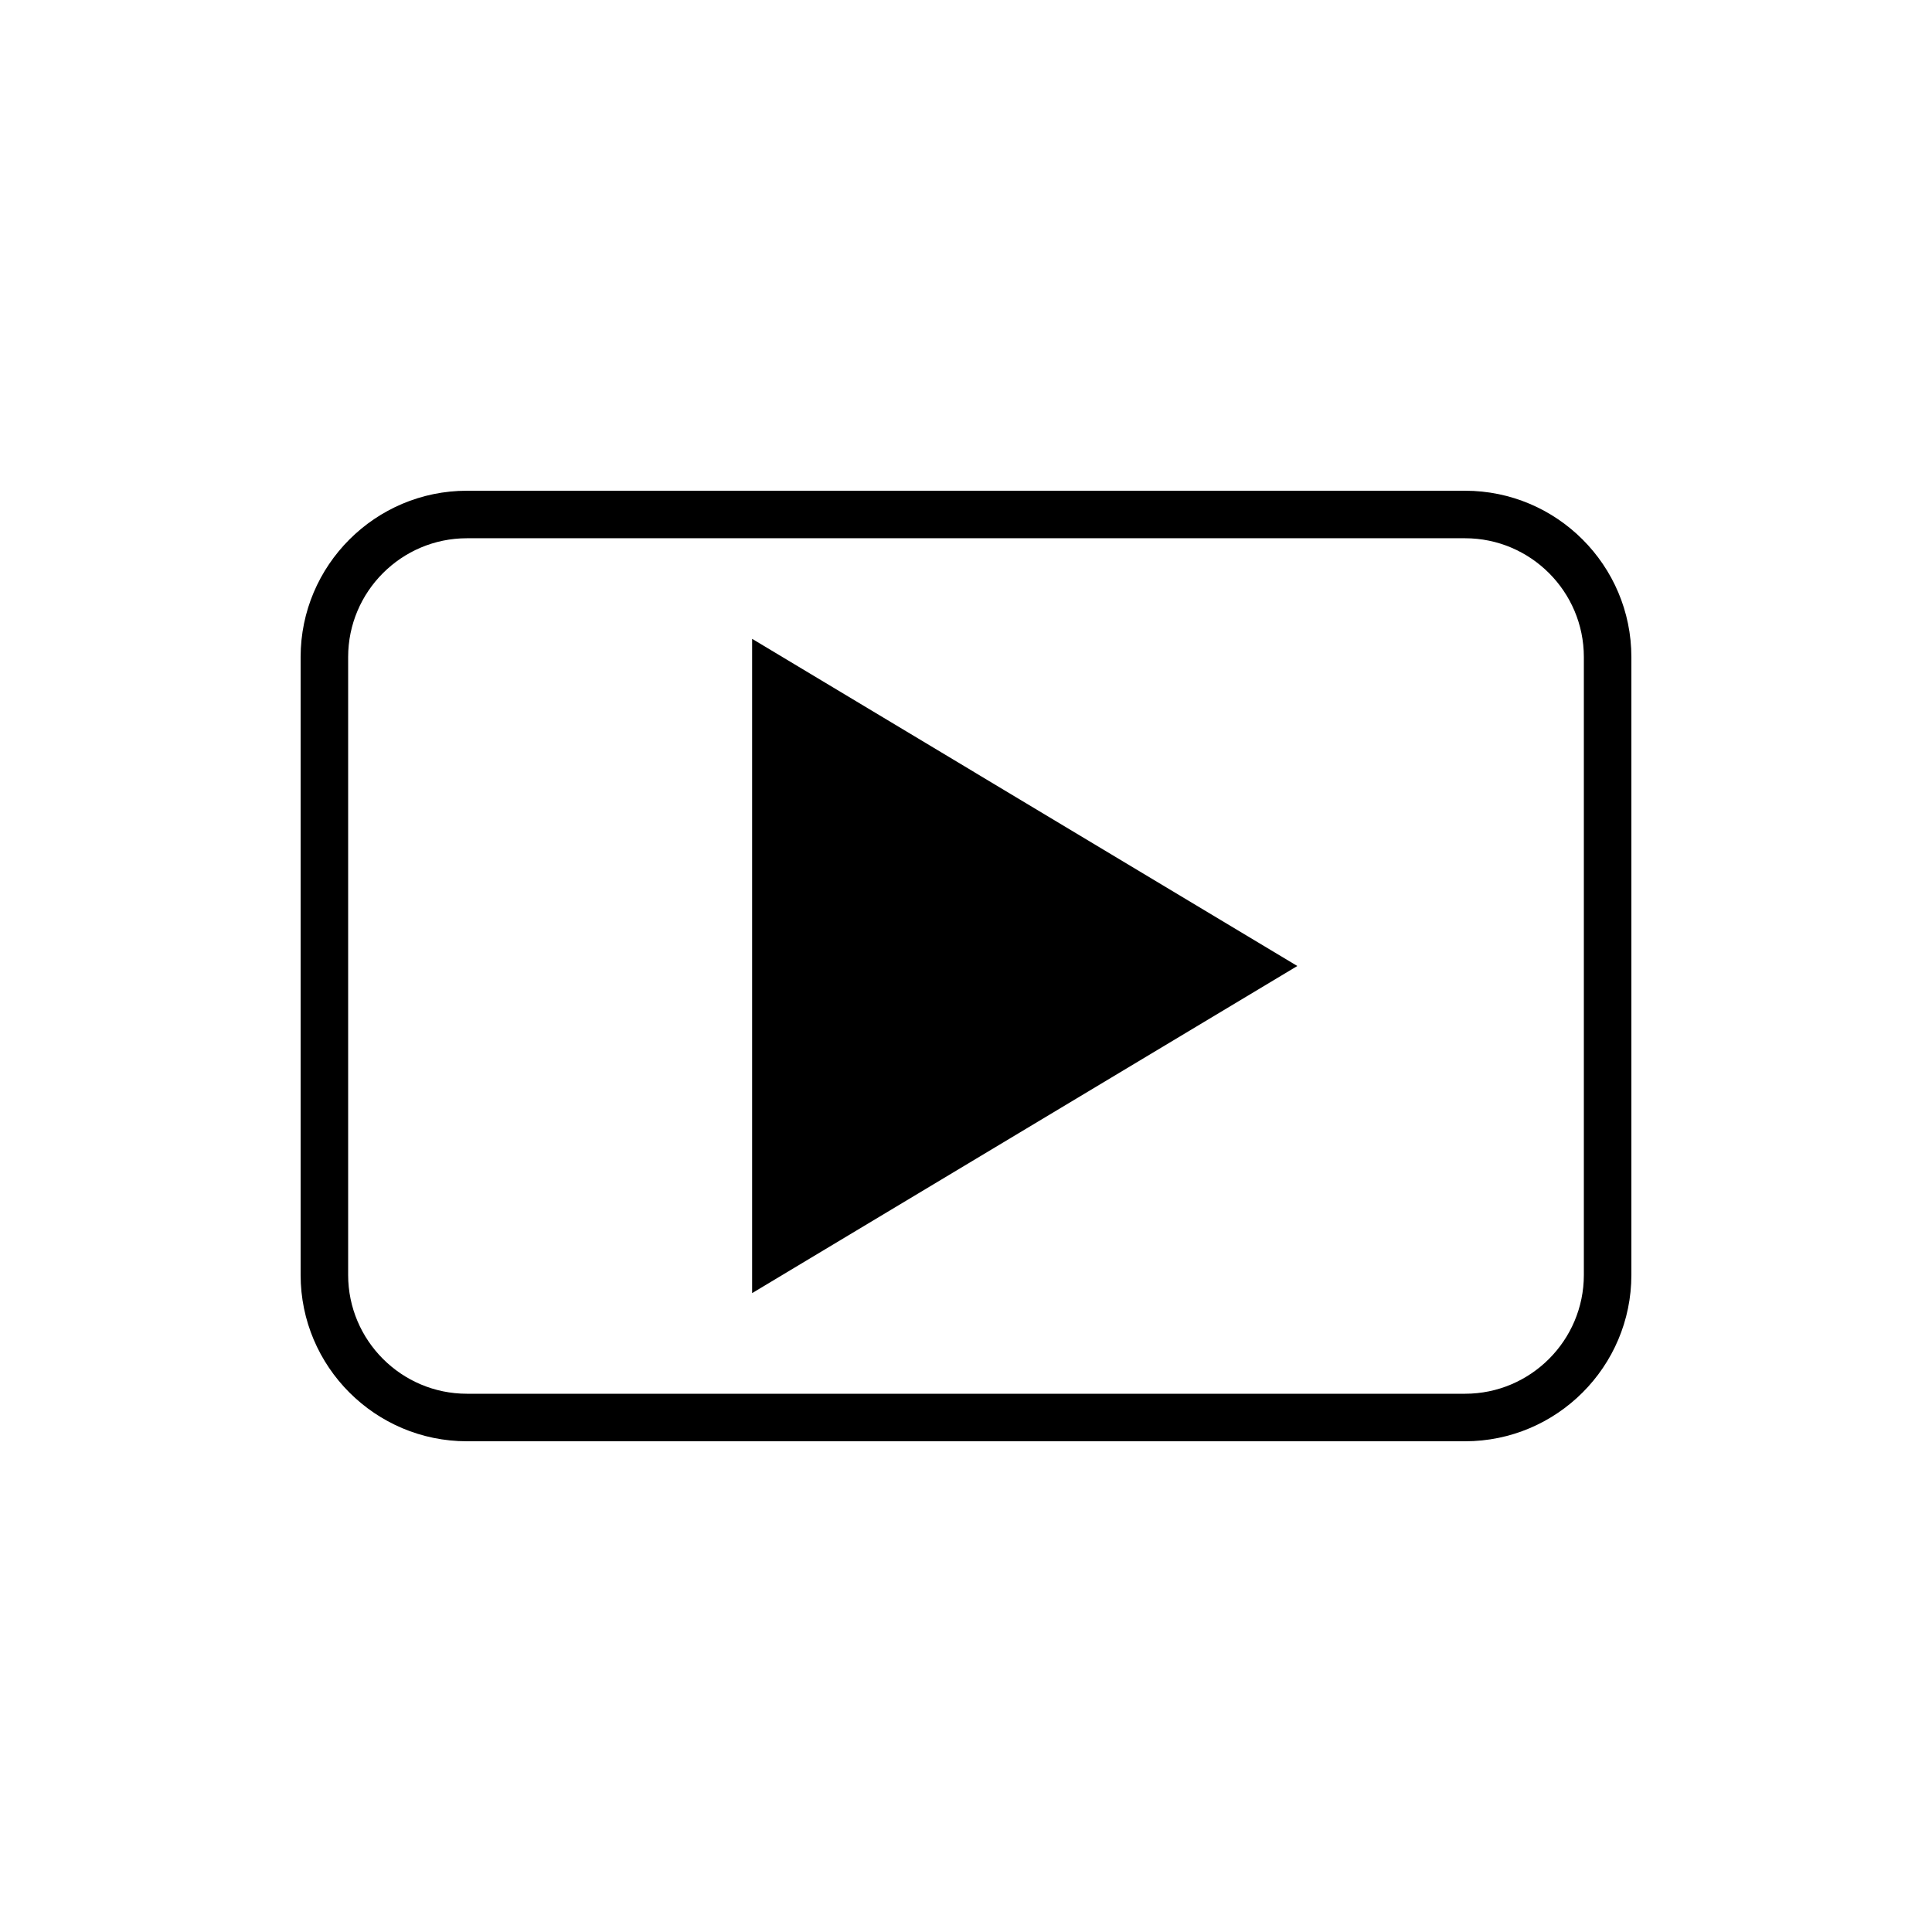
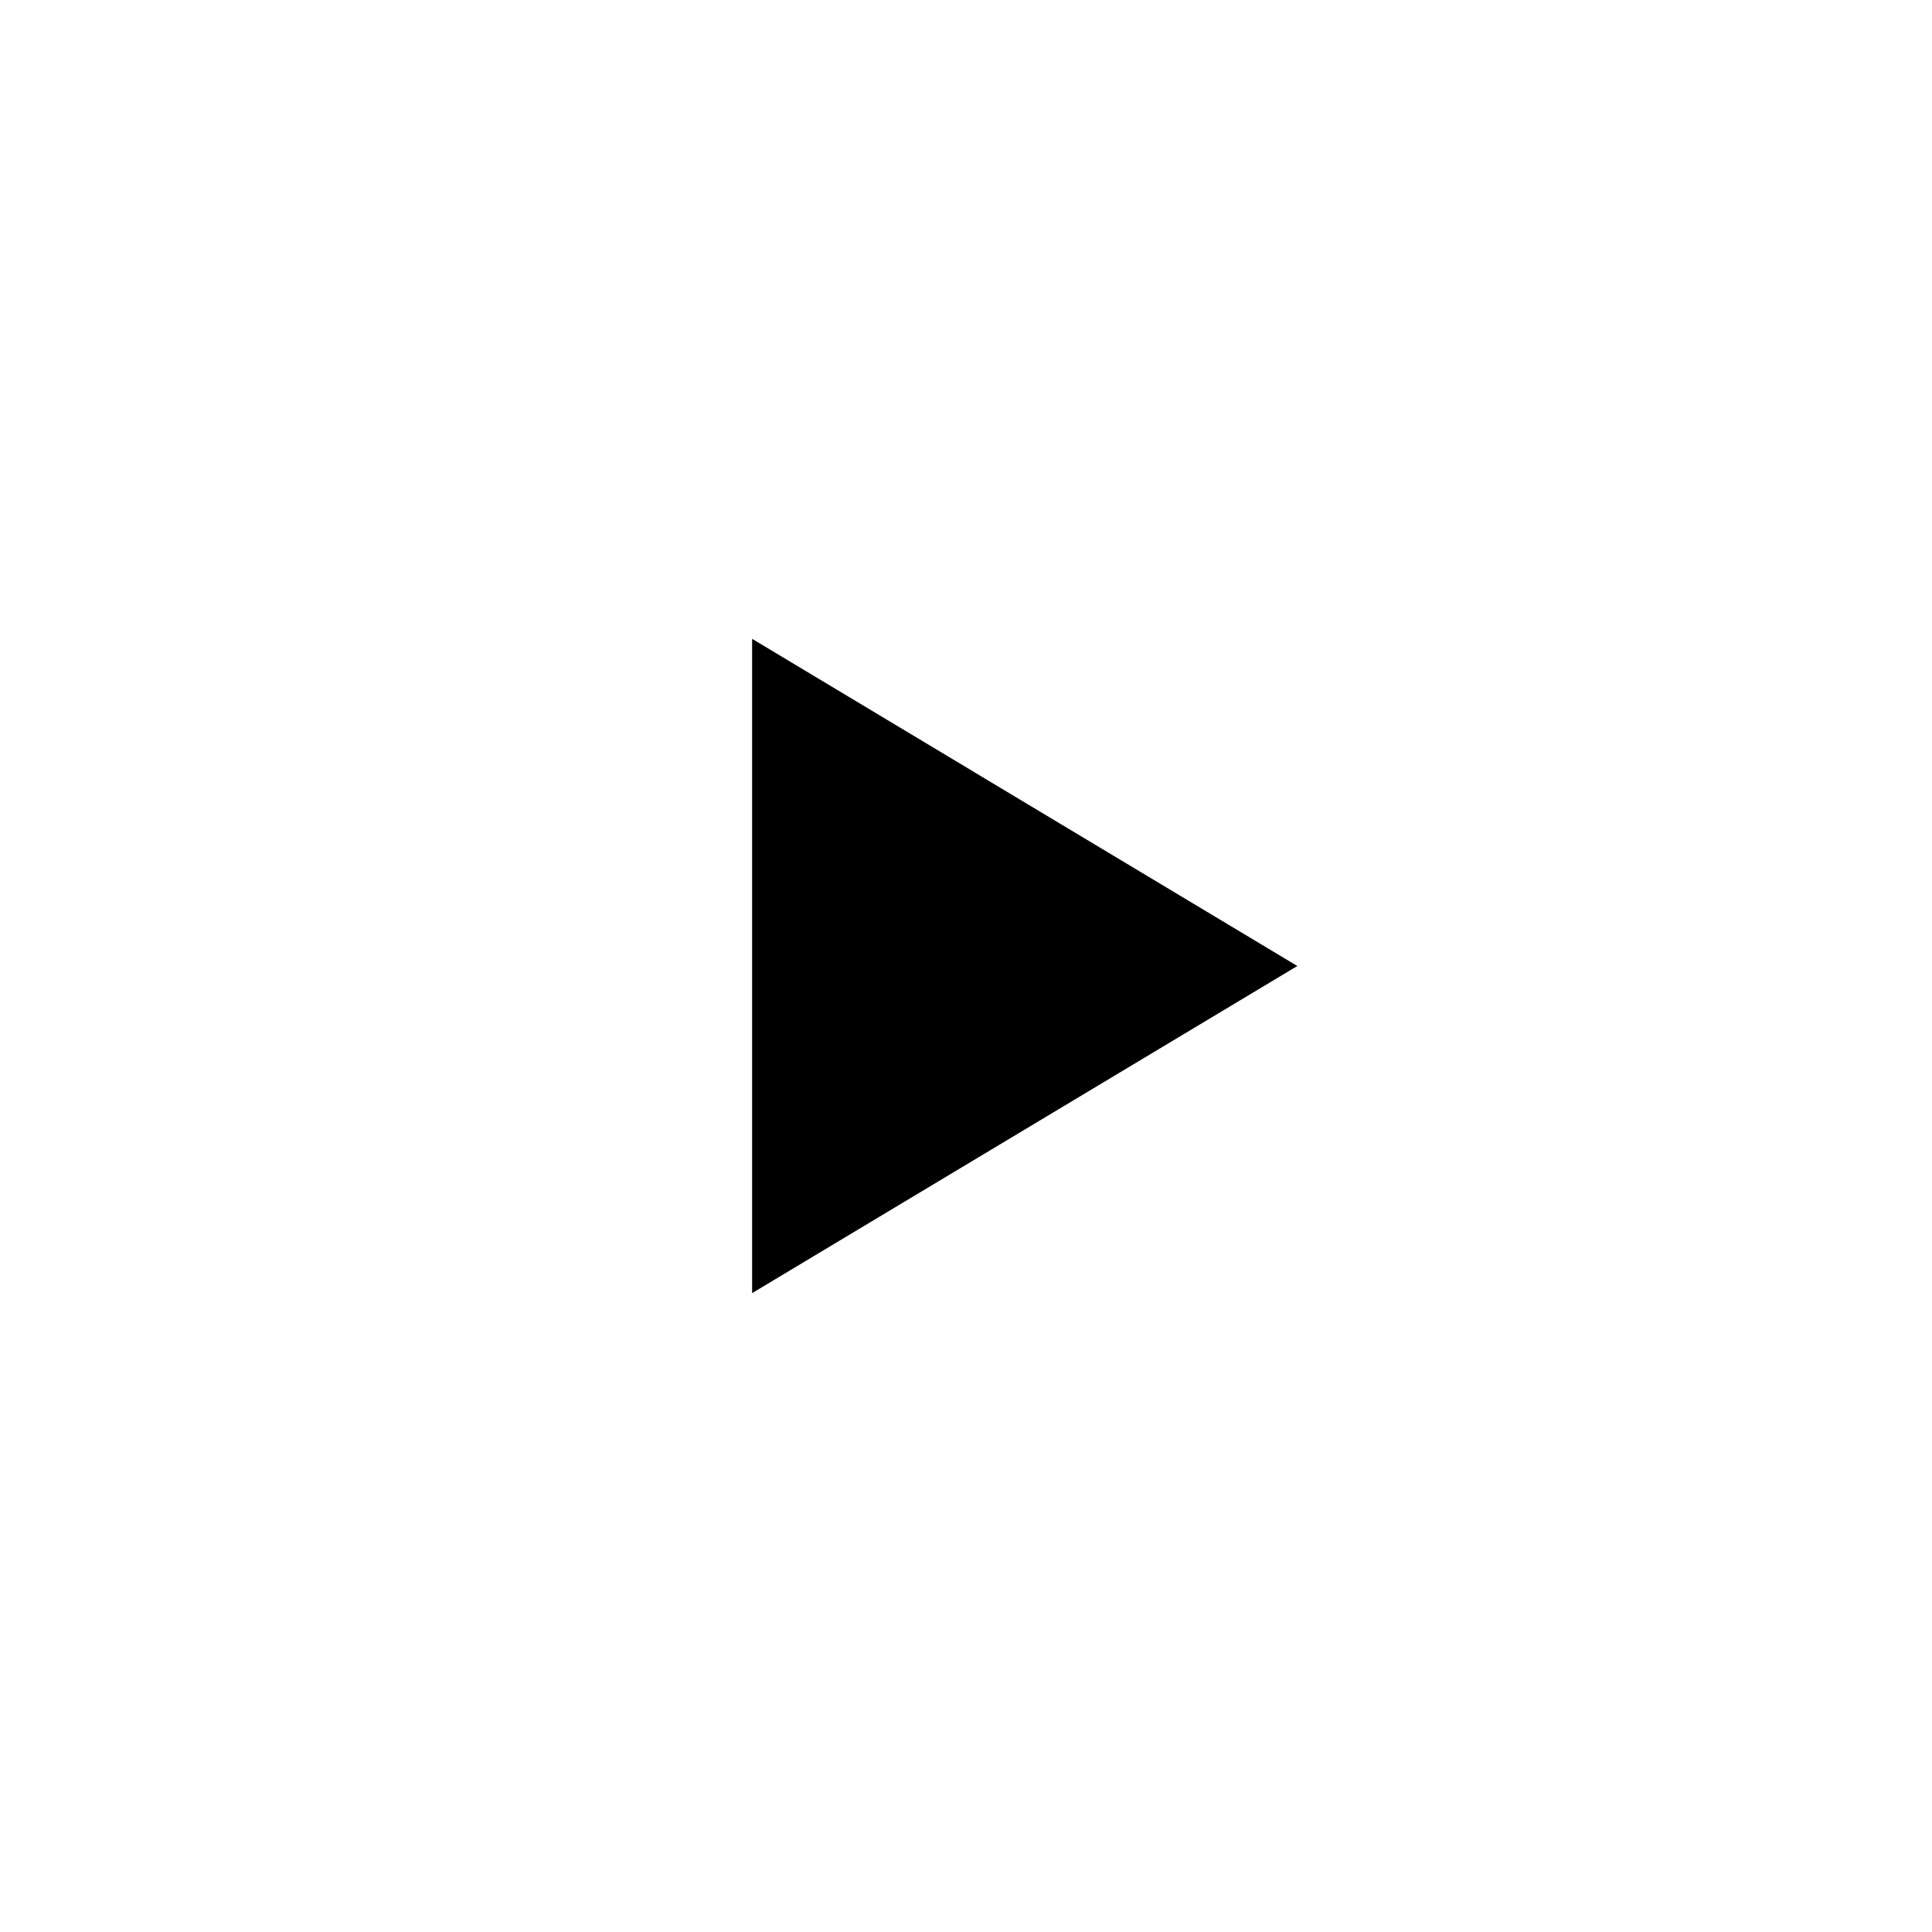
<svg xmlns="http://www.w3.org/2000/svg" fill="#000000" width="800px" height="800px" version="1.1" viewBox="144 144 512 512">
  <g>
-     <path d="m532.25 274.05h-264.5c-24.305 0-44.082 19.773-44.082 44.082v163.74c0 24.309 19.777 44.082 44.082 44.082h264.5c24.305 0 44.082-19.773 44.082-44.082v-163.74c0-24.309-19.777-44.082-44.082-44.082zm31.488 207.82c0 17.359-14.125 31.488-31.488 31.488h-264.5c-17.359 0-31.488-14.125-31.488-31.488v-163.74c0-17.359 14.125-31.488 31.488-31.488h264.5c17.359 0 31.488 14.125 31.488 31.488z" />
    <path d="m343.32 486.69 144.49-86.691-144.49-86.695z" />
  </g>
</svg>